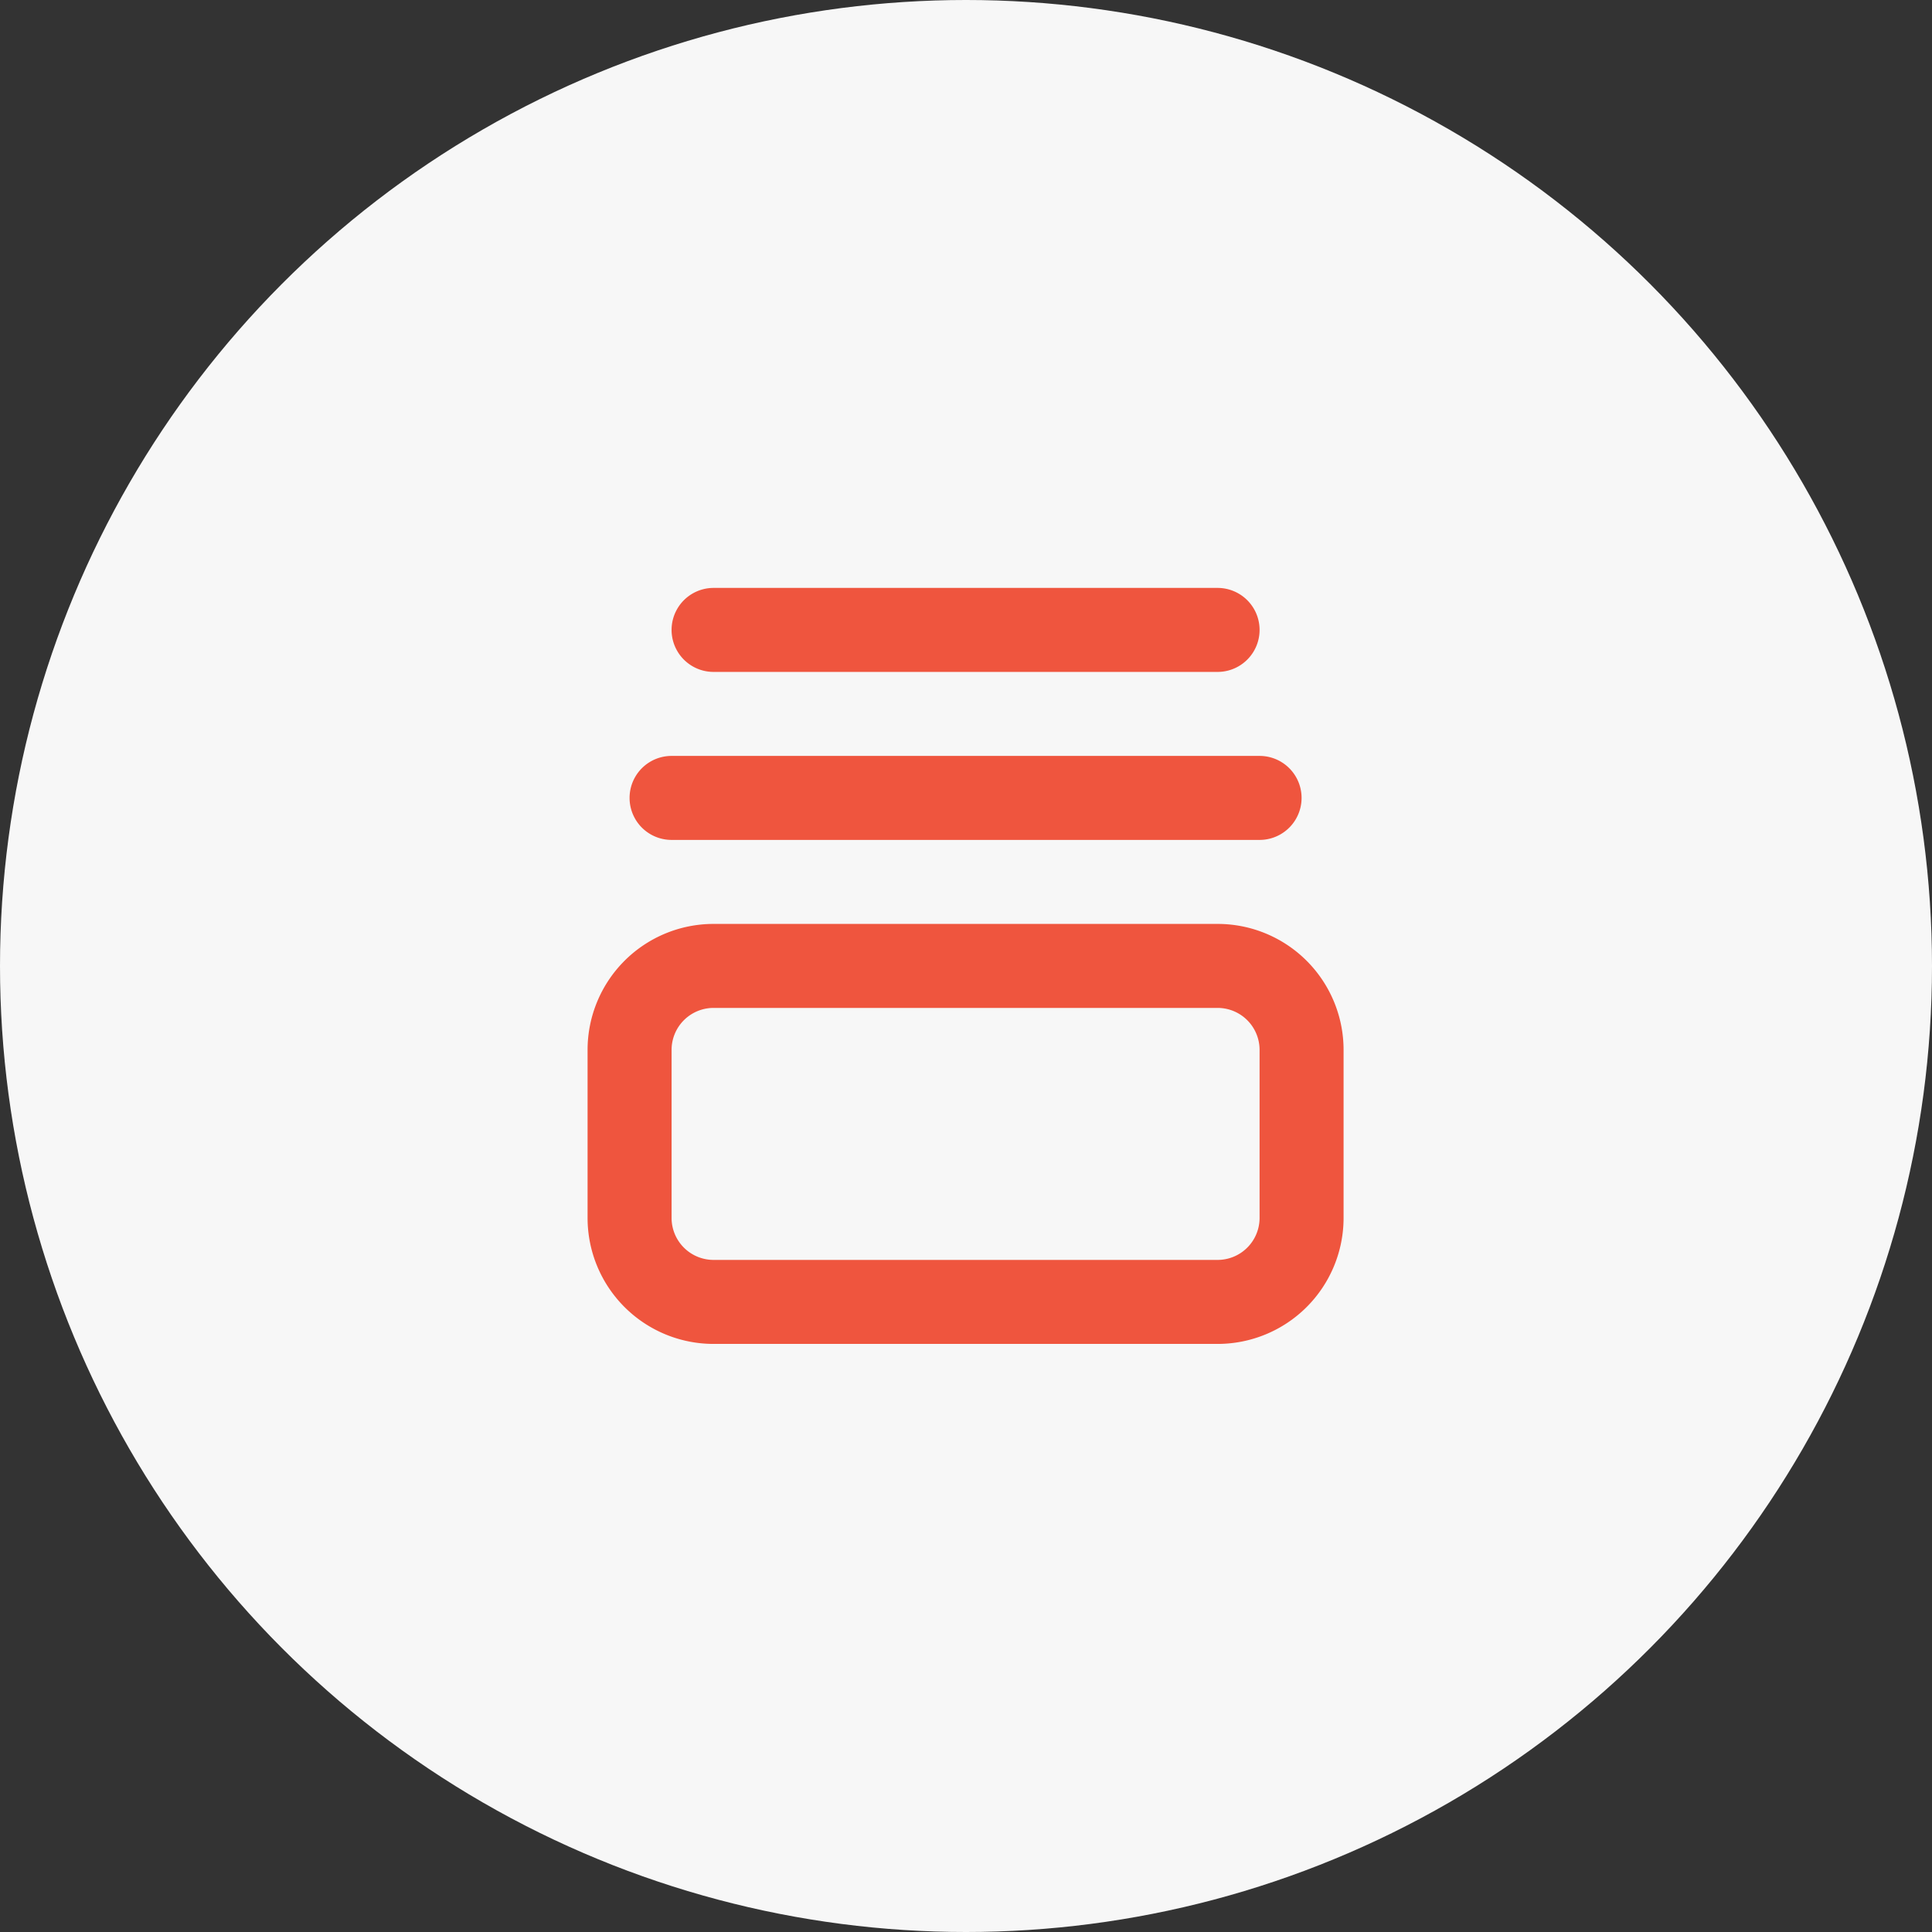
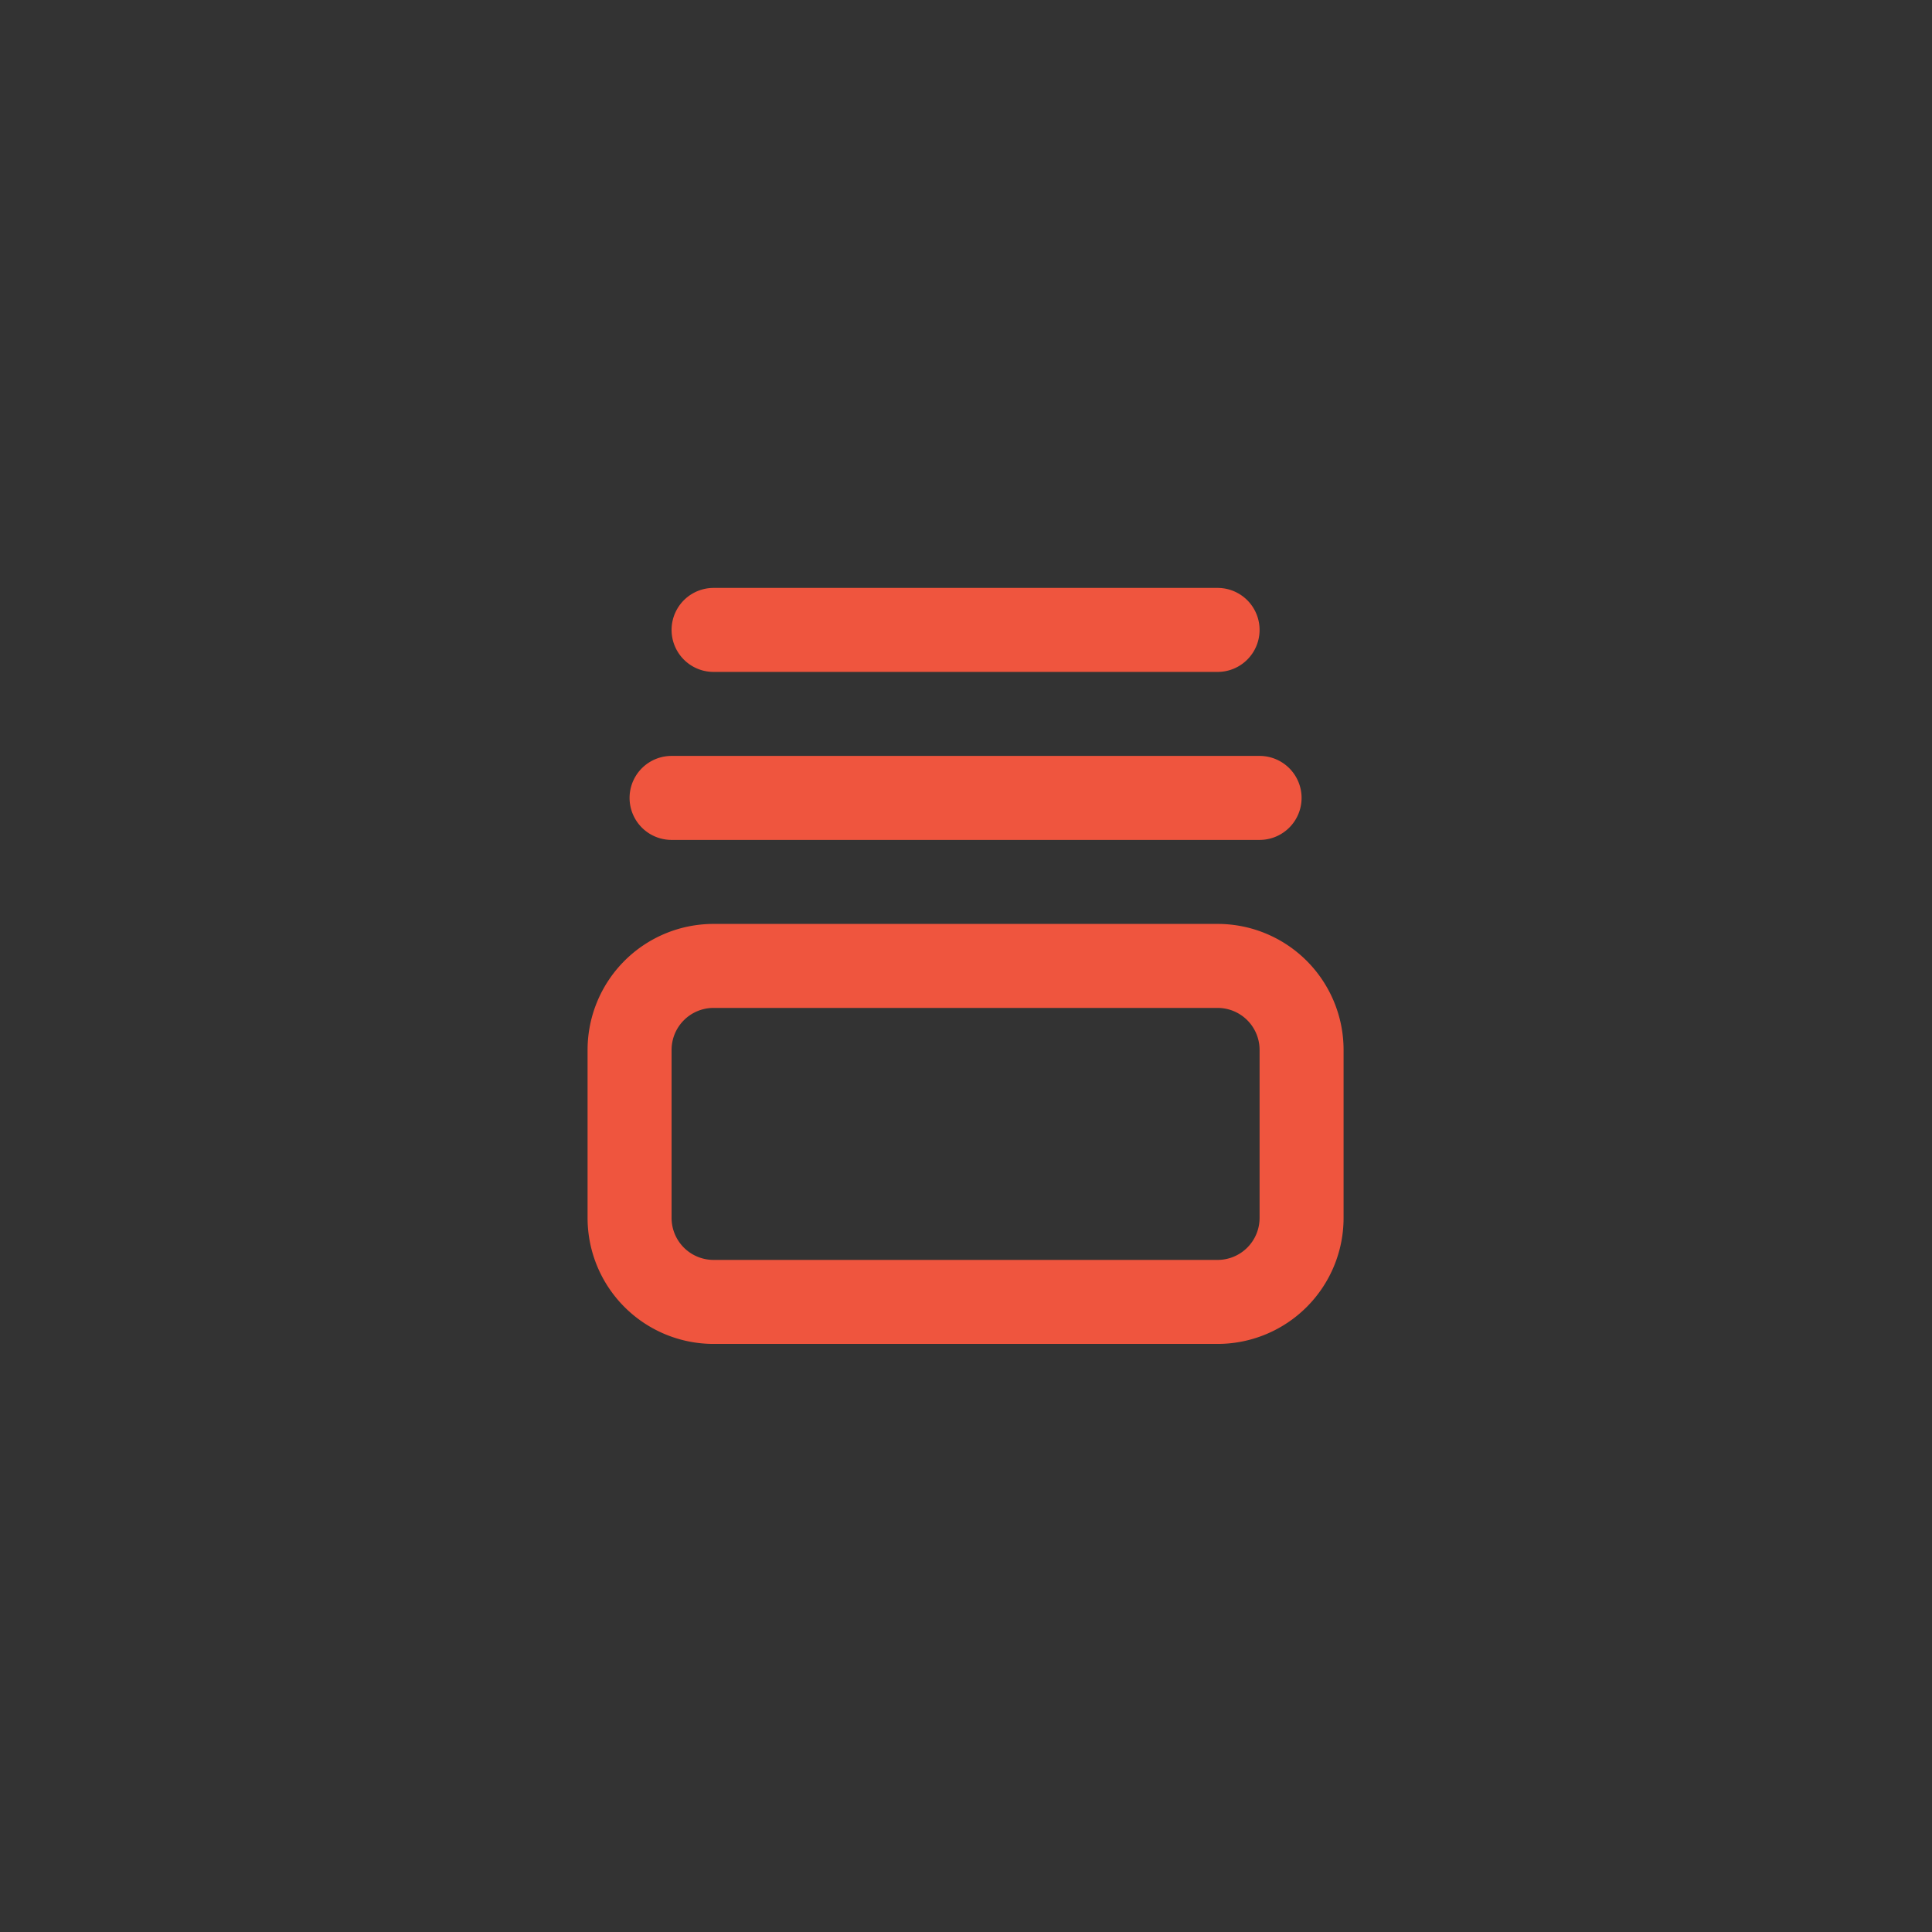
<svg xmlns="http://www.w3.org/2000/svg" width="46" height="46" fill="none">
  <rect width="100%" height="100%" fill="#333333" stroke="none" />
-   <circle cx="23" cy="23" r="23" fill="#F7F7F7" />
-   <path fill="#EF553E" d="M16.99 13.998a1 1 0 0 0 0 2h12a1 1 0 0 0 0-2h-12zm-1 4a1 1 0 0 0 0 2h14a1 1 0 0 0 0-2h-14zm1 4a3 3 0 0 0-3 3v4a3 3 0 0 0 3 3h12a3 3 0 0 0 3-3v-4a3 3 0 0 0-3-3h-12zm0 2h12a1 1 0 0 1 1 1v4a1 1 0 0 1-1 1h-12a1 1 0 0 1-1-1v-4a1 1 0 0 1 1-1z" />
+   <path fill="#EF553E" d="M16.99 13.998a1 1 0 0 0 0 2h12a1 1 0 0 0 0-2h-12zm-1 4a1 1 0 0 0 0 2h14a1 1 0 0 0 0-2zm1 4a3 3 0 0 0-3 3v4a3 3 0 0 0 3 3h12a3 3 0 0 0 3-3v-4a3 3 0 0 0-3-3h-12zm0 2h12a1 1 0 0 1 1 1v4a1 1 0 0 1-1 1h-12a1 1 0 0 1-1-1v-4a1 1 0 0 1 1-1z" />
</svg>